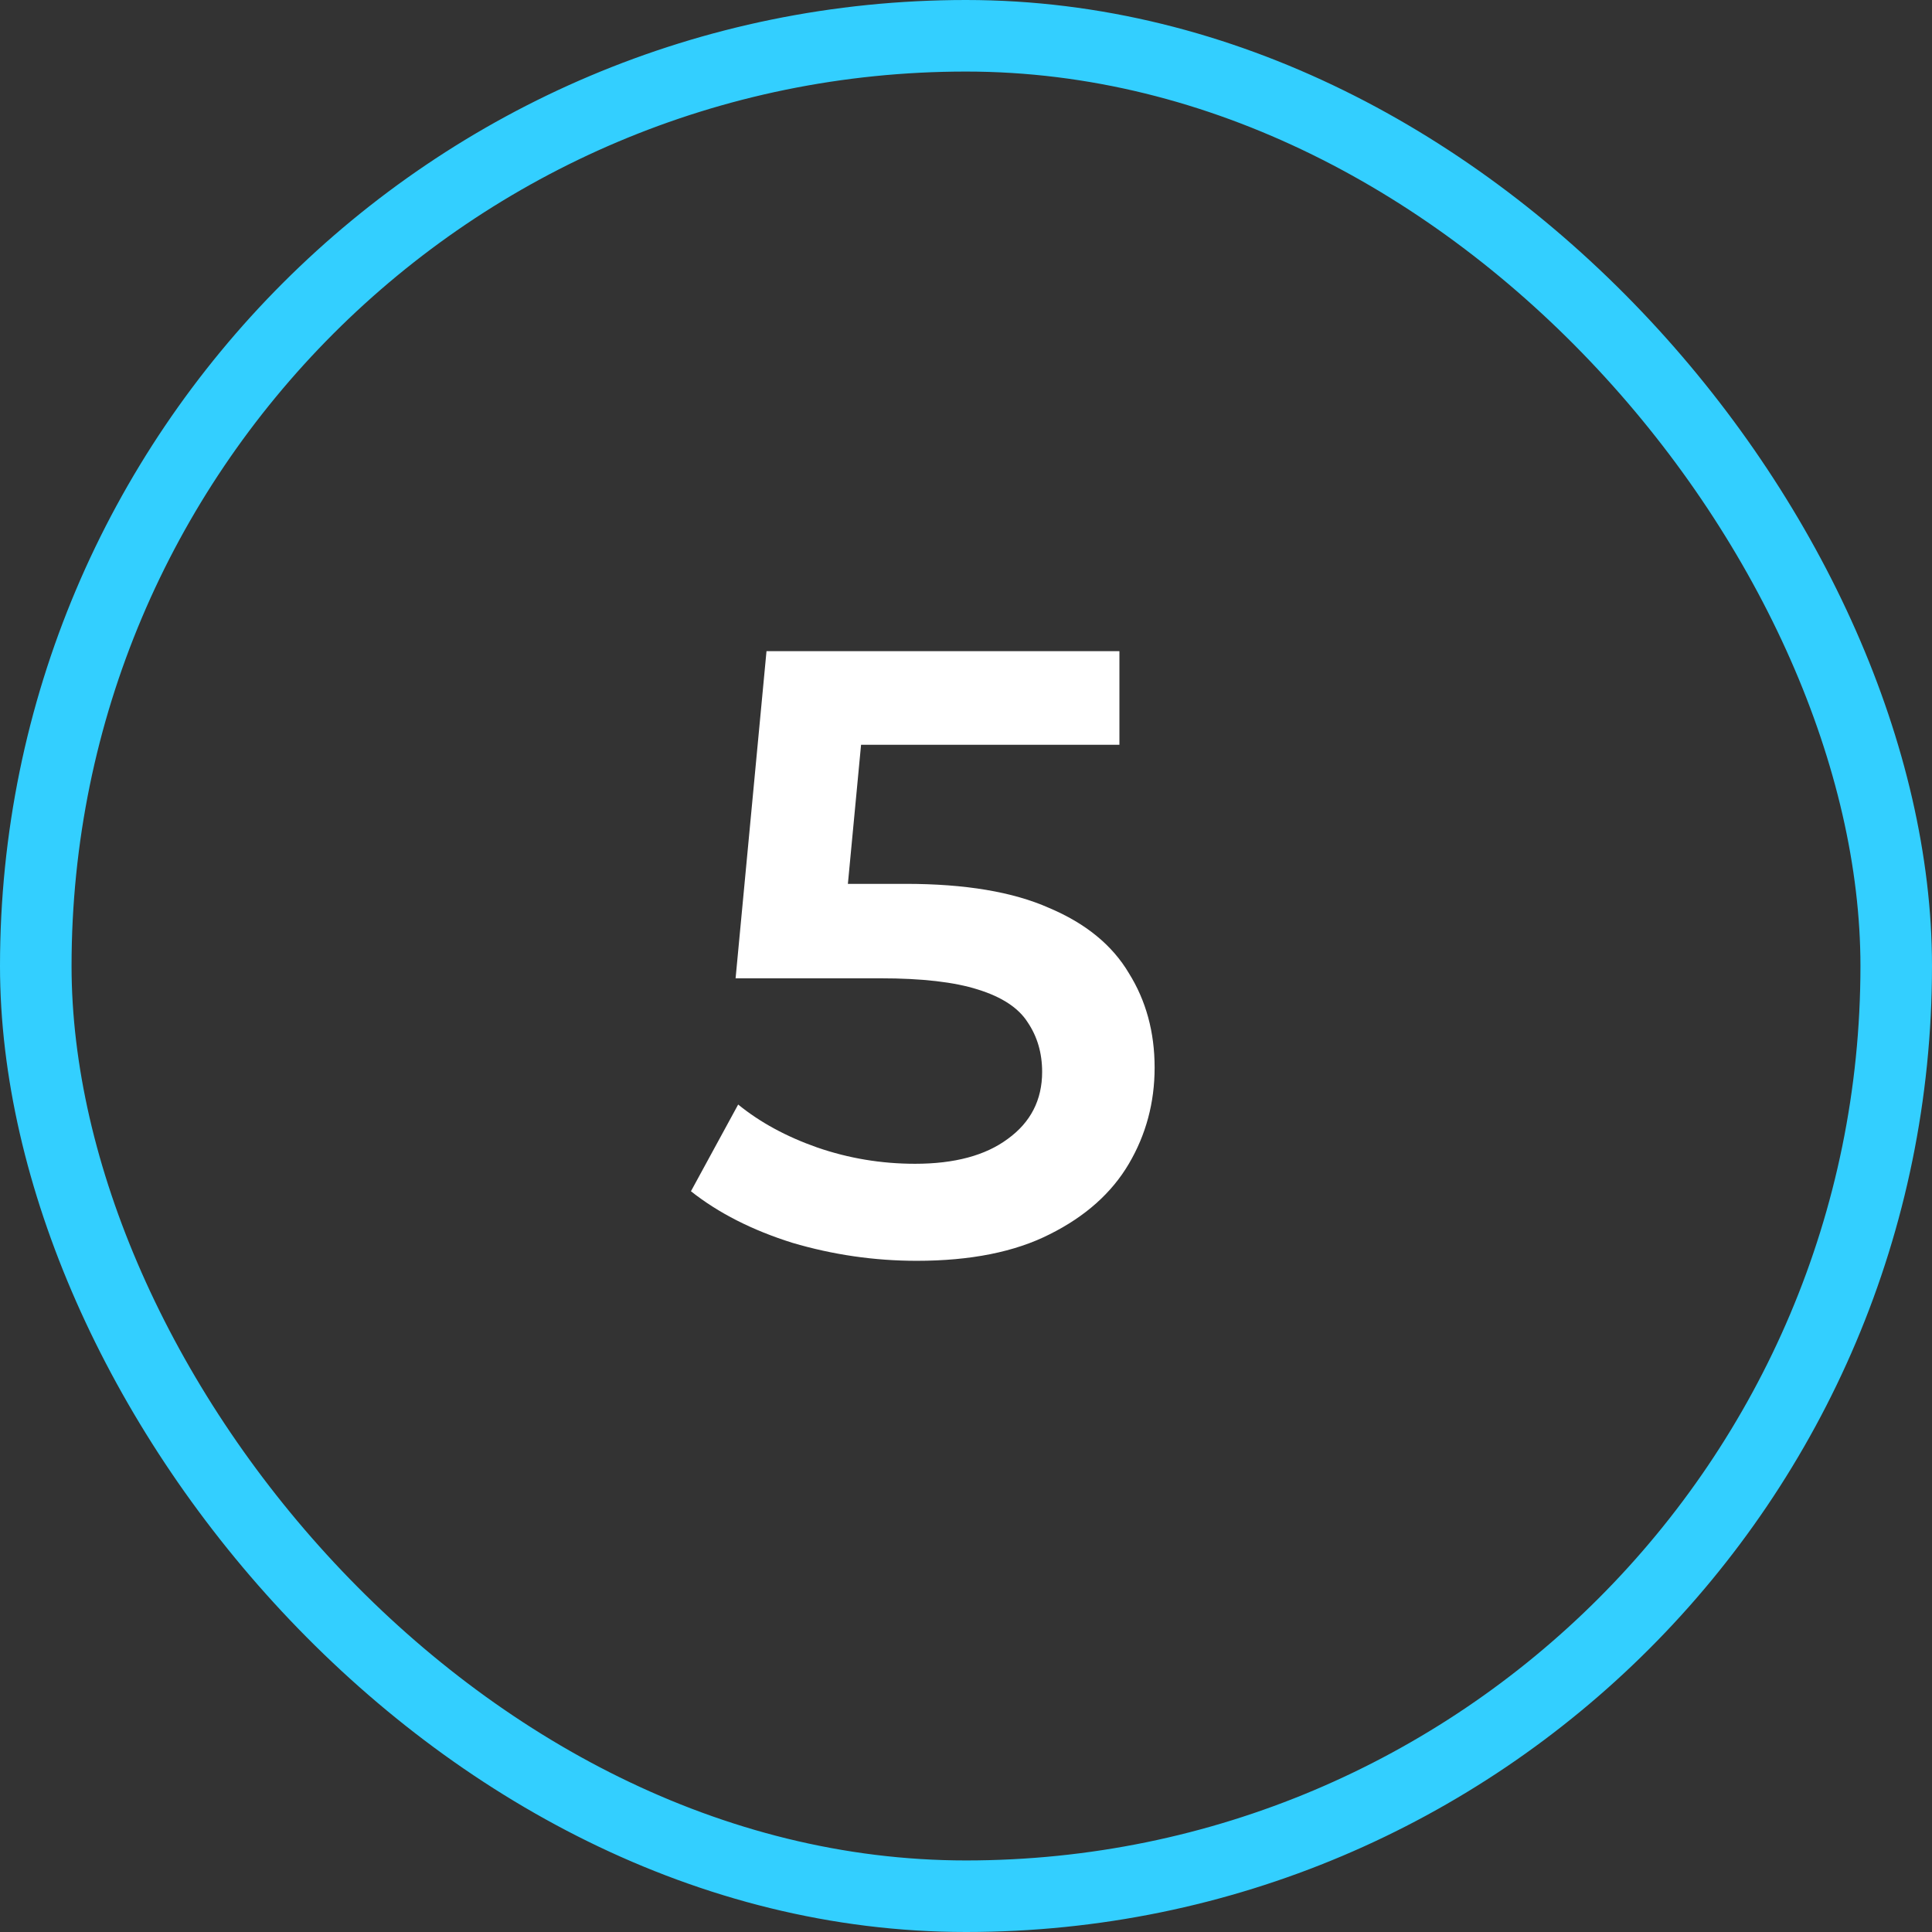
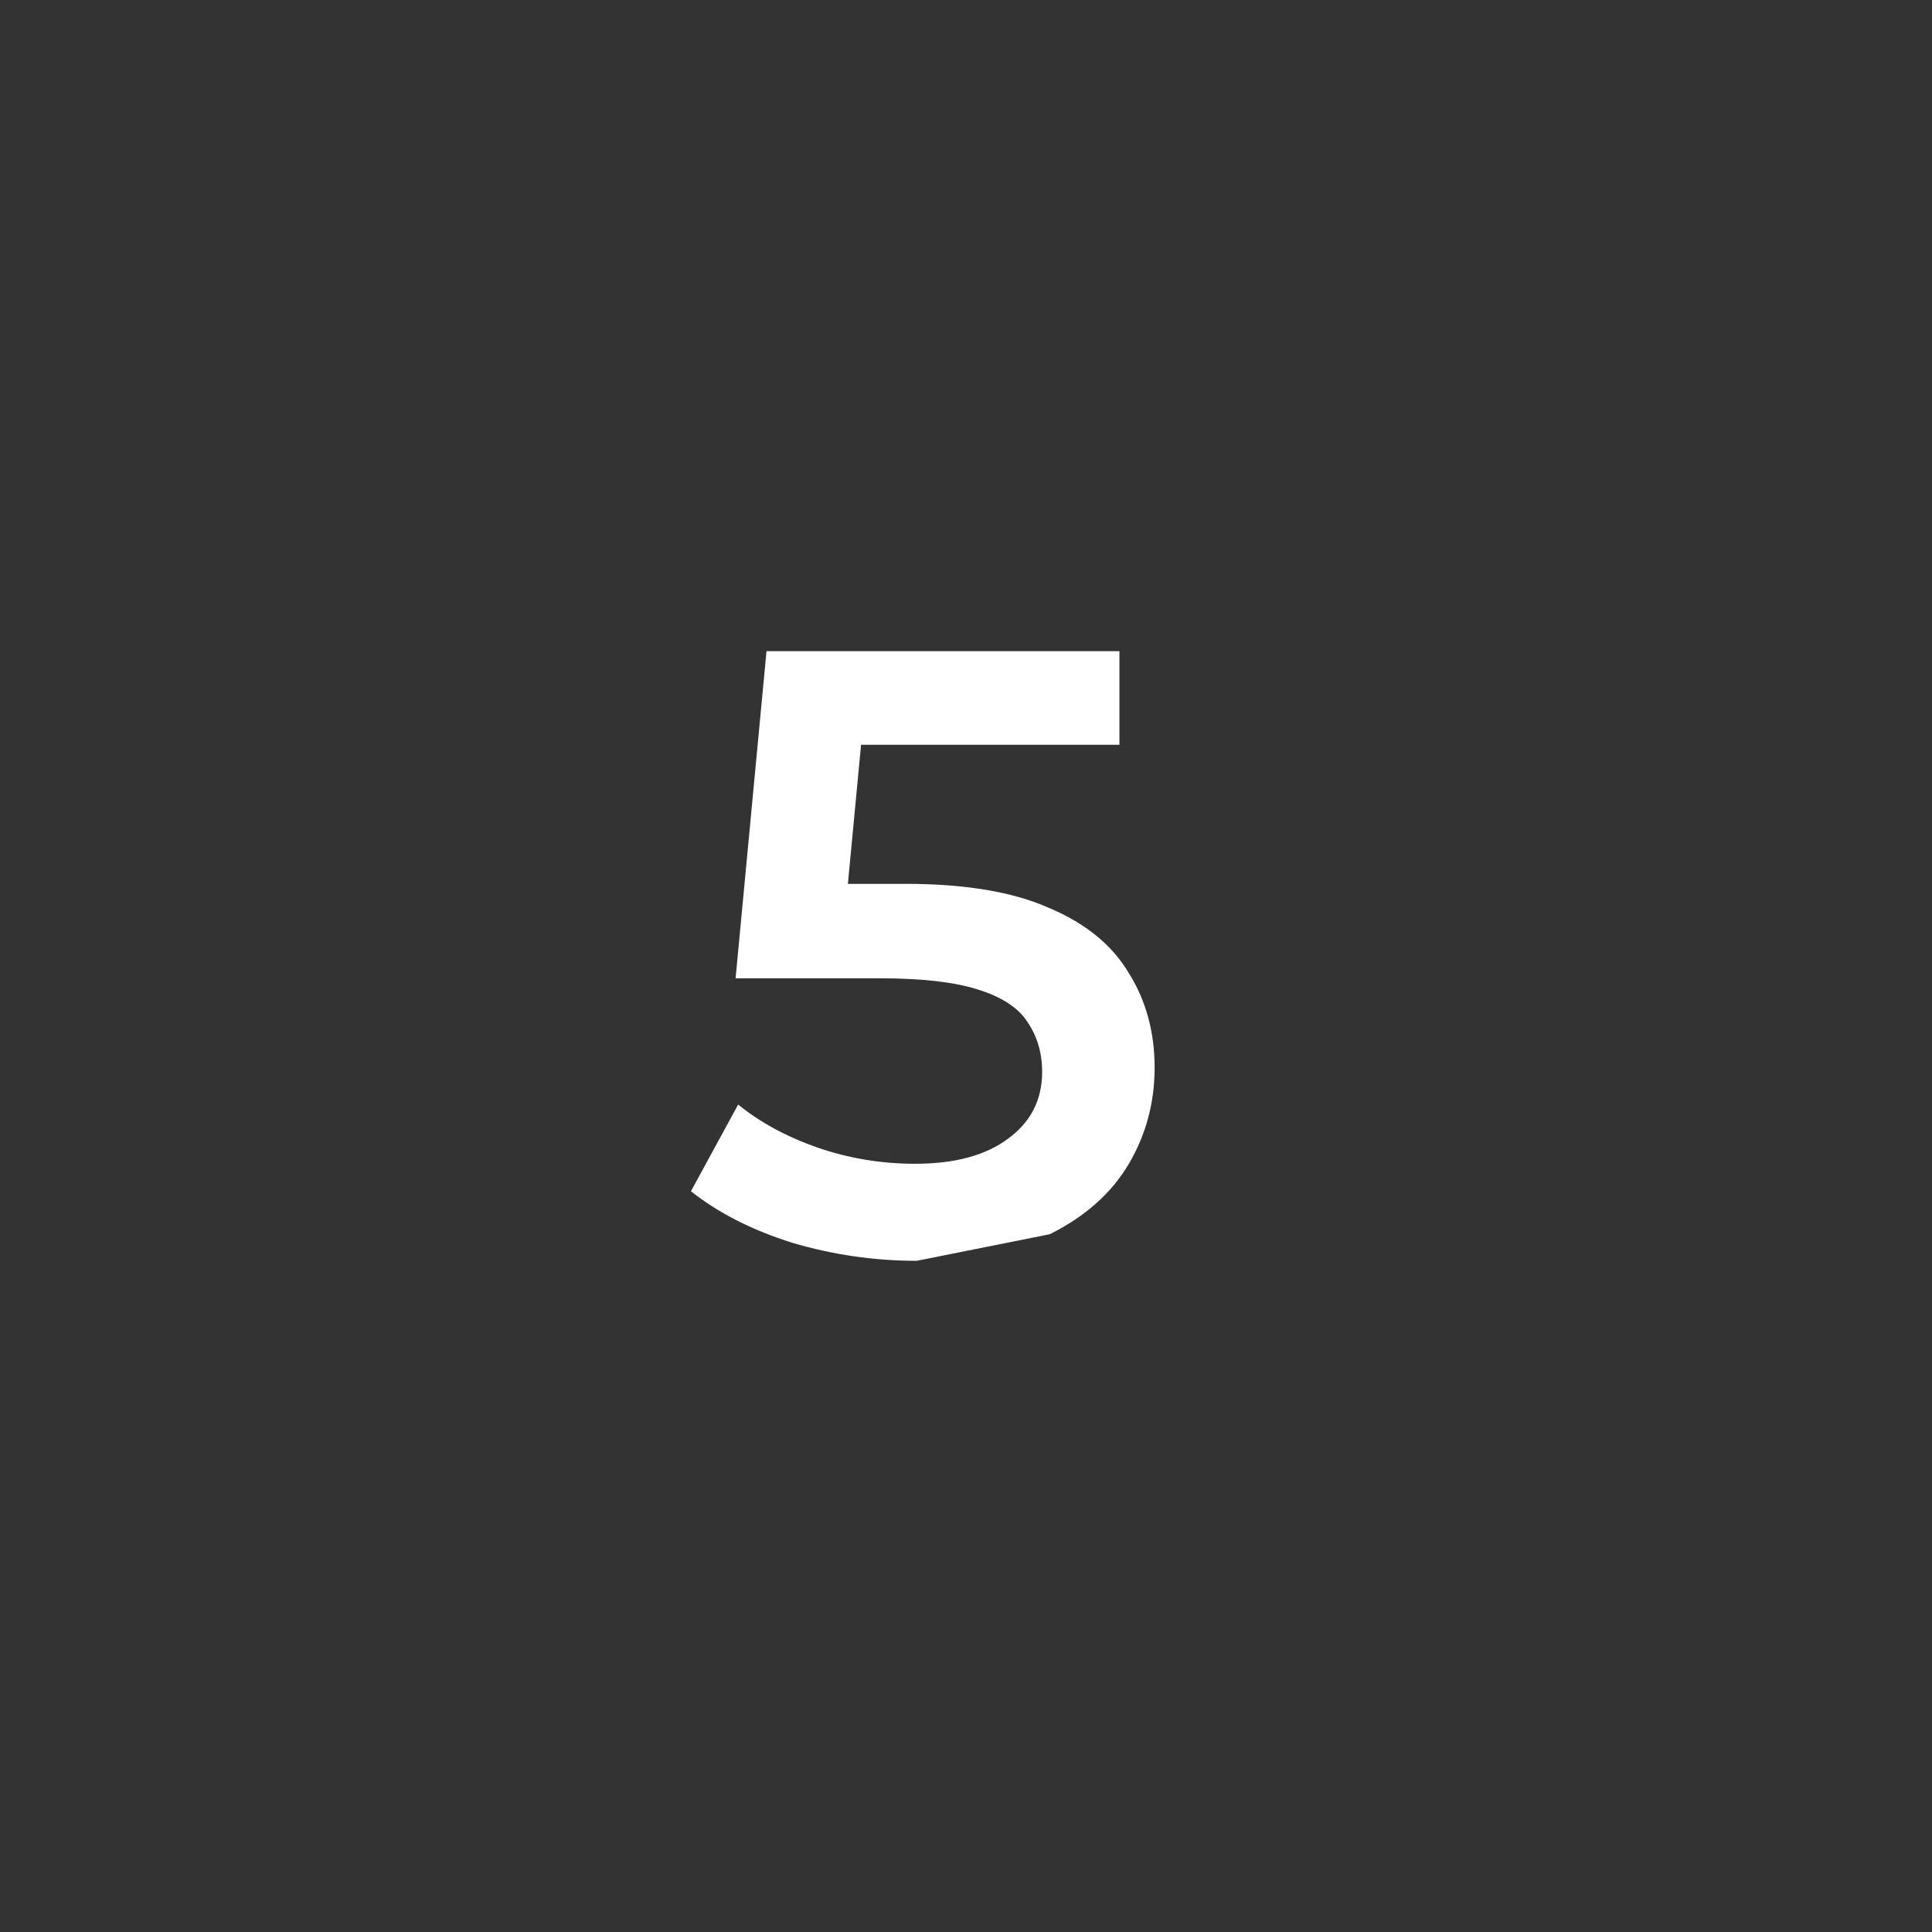
<svg xmlns="http://www.w3.org/2000/svg" width="27" height="27" viewBox="0 0 27 27" fill="none">
  <rect x="0" y="0" width="27" height="27" fill="#333333" stroke="none" />
-   <rect x="0.5" y="0.5" width="26" height="26" rx="13" stroke="#33CFFF" />
-   <path d="M12.812 17.62C12.22 17.62 11.64 17.536 11.072 17.368C10.512 17.192 10.04 16.952 9.656 16.648L10.316 15.436C10.62 15.684 10.988 15.884 11.42 16.036C11.86 16.188 12.316 16.264 12.788 16.264C13.34 16.264 13.772 16.148 14.084 15.916C14.404 15.684 14.564 15.372 14.564 14.98C14.564 14.716 14.496 14.484 14.36 14.284C14.232 14.084 14 13.932 13.664 13.828C13.336 13.724 12.884 13.672 12.308 13.672H10.28L10.712 9.1H15.644V10.408H11.288L12.104 9.664L11.78 13.084L10.964 12.352H12.656C13.488 12.352 14.156 12.464 14.66 12.688C15.172 12.904 15.544 13.208 15.776 13.6C16.016 13.984 16.136 14.424 16.136 14.92C16.136 15.408 16.016 15.856 15.776 16.264C15.536 16.672 15.168 17 14.672 17.248C14.184 17.496 13.564 17.62 12.812 17.62Z" fill="white" />
+   <path d="M12.812 17.62C12.22 17.62 11.64 17.536 11.072 17.368C10.512 17.192 10.04 16.952 9.656 16.648L10.316 15.436C10.62 15.684 10.988 15.884 11.42 16.036C11.86 16.188 12.316 16.264 12.788 16.264C13.34 16.264 13.772 16.148 14.084 15.916C14.404 15.684 14.564 15.372 14.564 14.98C14.564 14.716 14.496 14.484 14.36 14.284C14.232 14.084 14 13.932 13.664 13.828C13.336 13.724 12.884 13.672 12.308 13.672H10.28L10.712 9.1H15.644V10.408H11.288L12.104 9.664L11.78 13.084L10.964 12.352H12.656C13.488 12.352 14.156 12.464 14.66 12.688C15.172 12.904 15.544 13.208 15.776 13.6C16.016 13.984 16.136 14.424 16.136 14.92C16.136 15.408 16.016 15.856 15.776 16.264C15.536 16.672 15.168 17 14.672 17.248Z" fill="white" />
</svg>